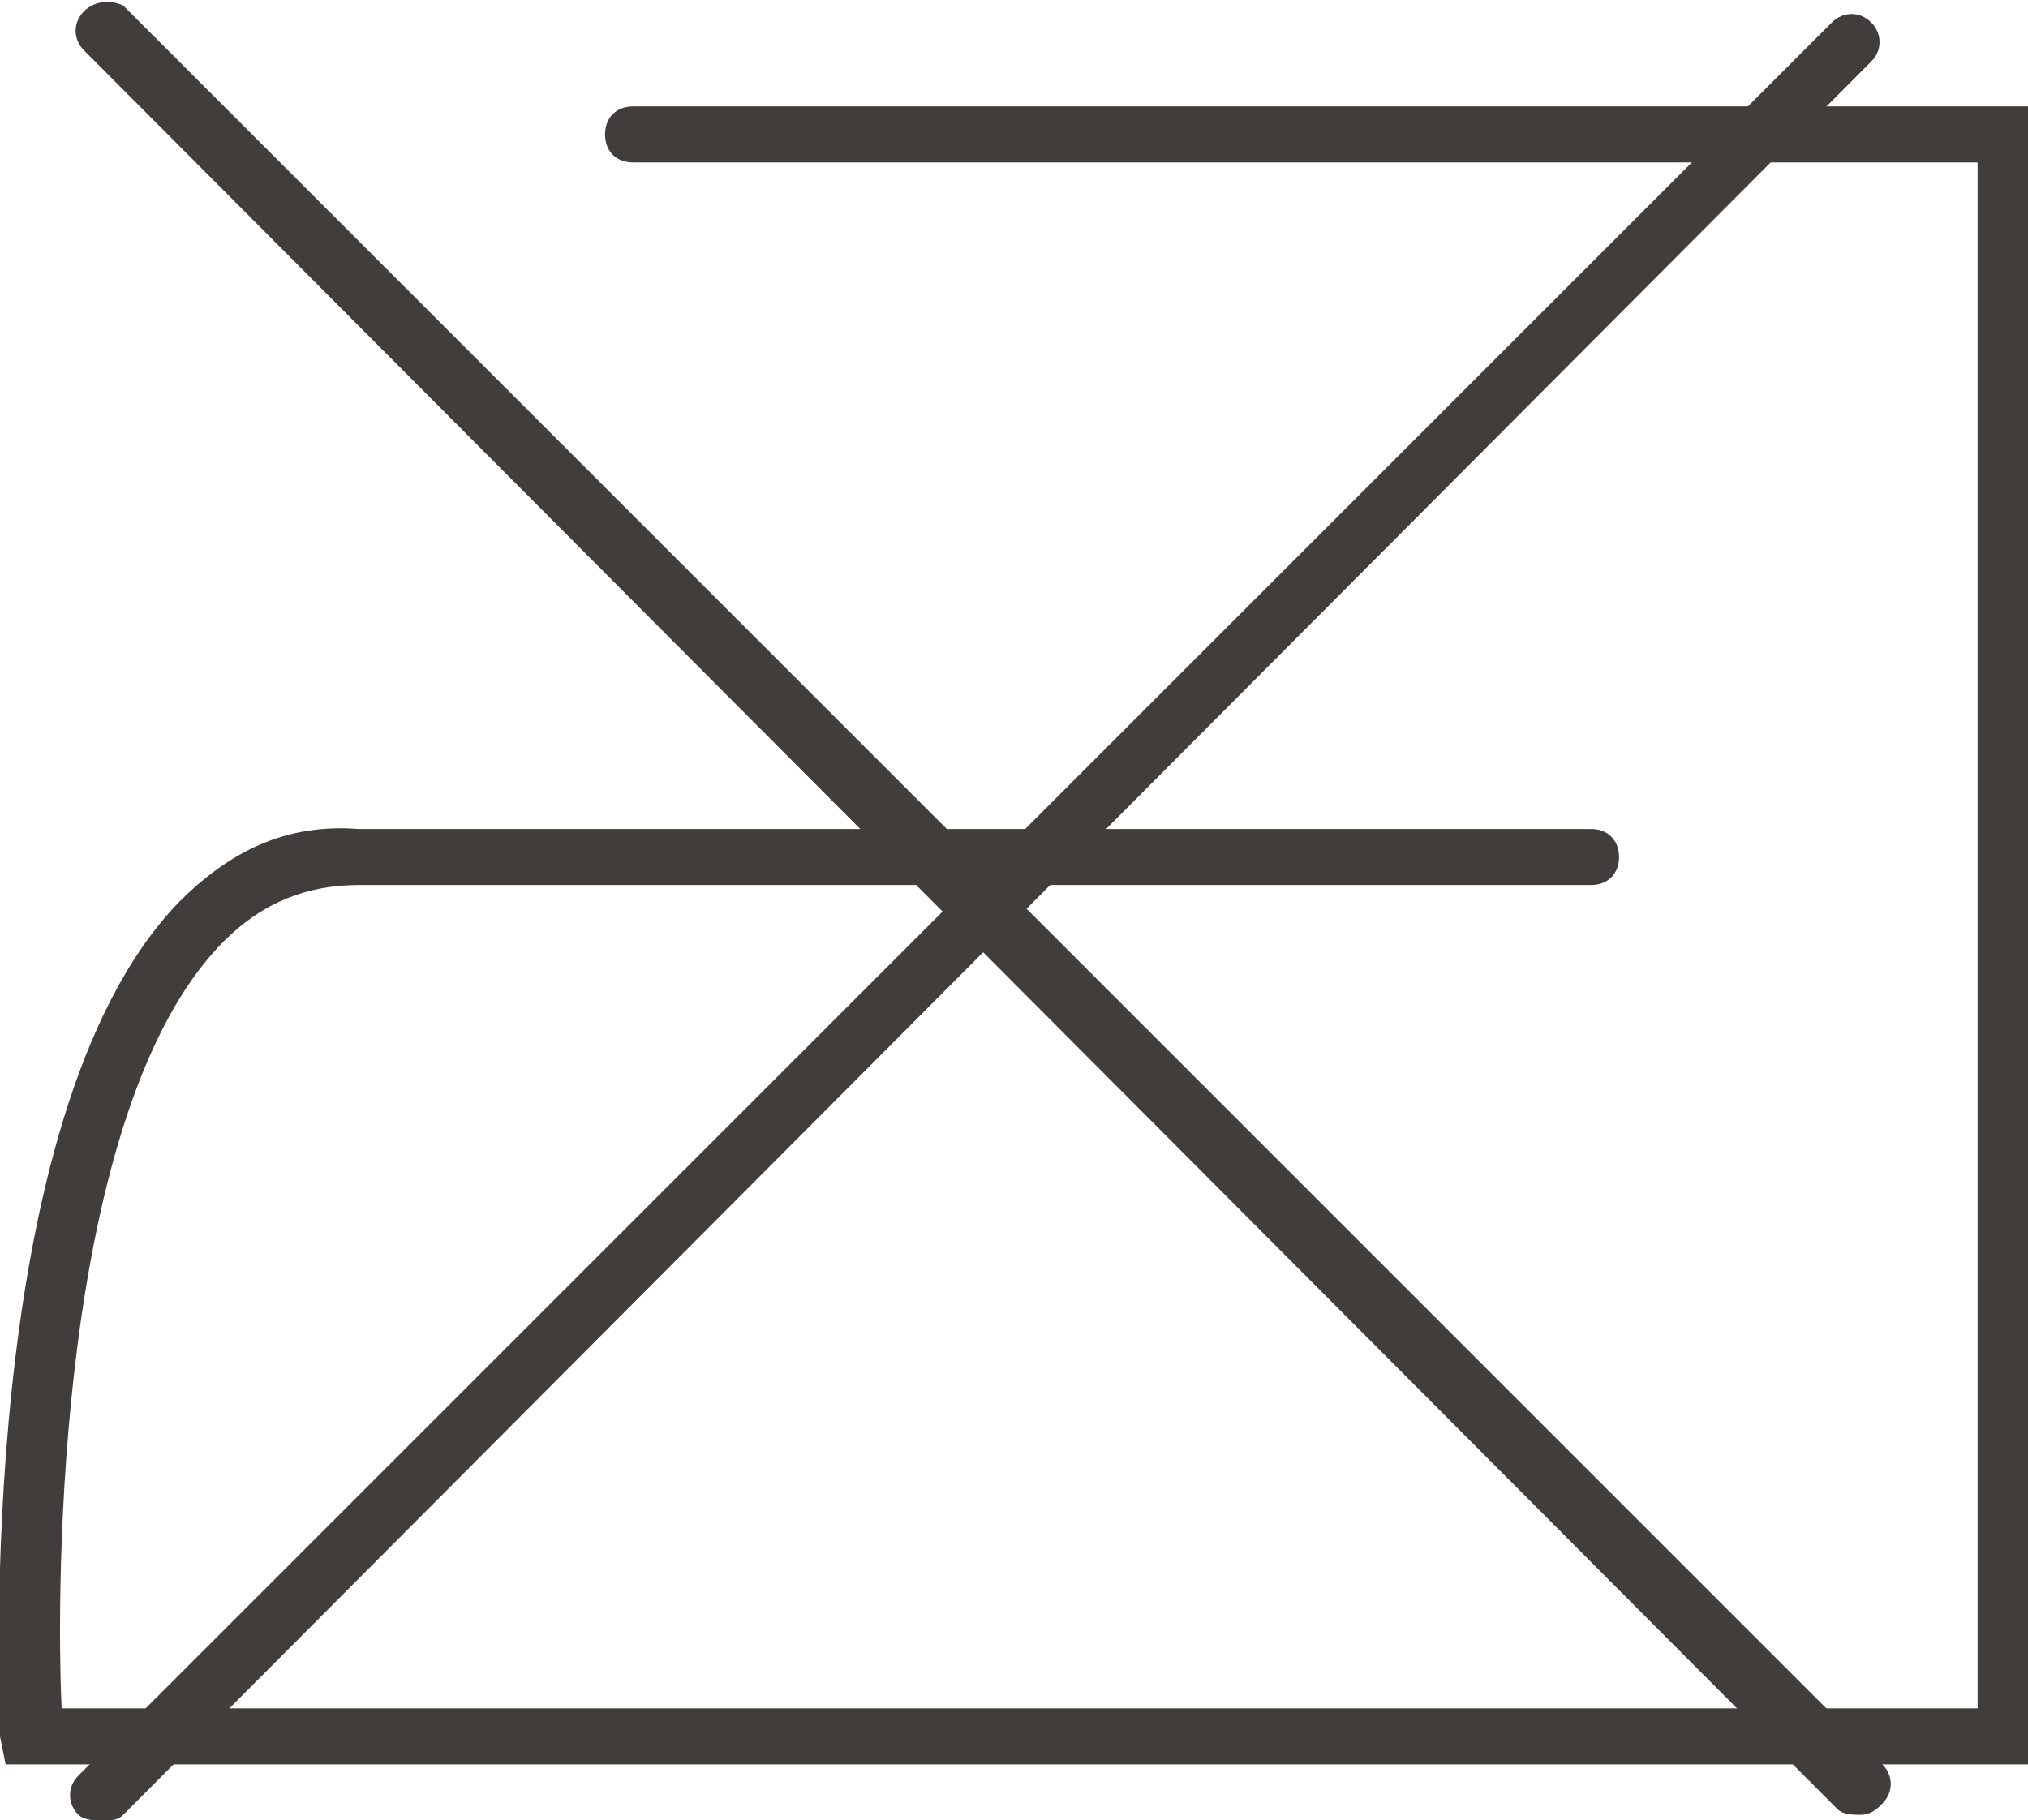
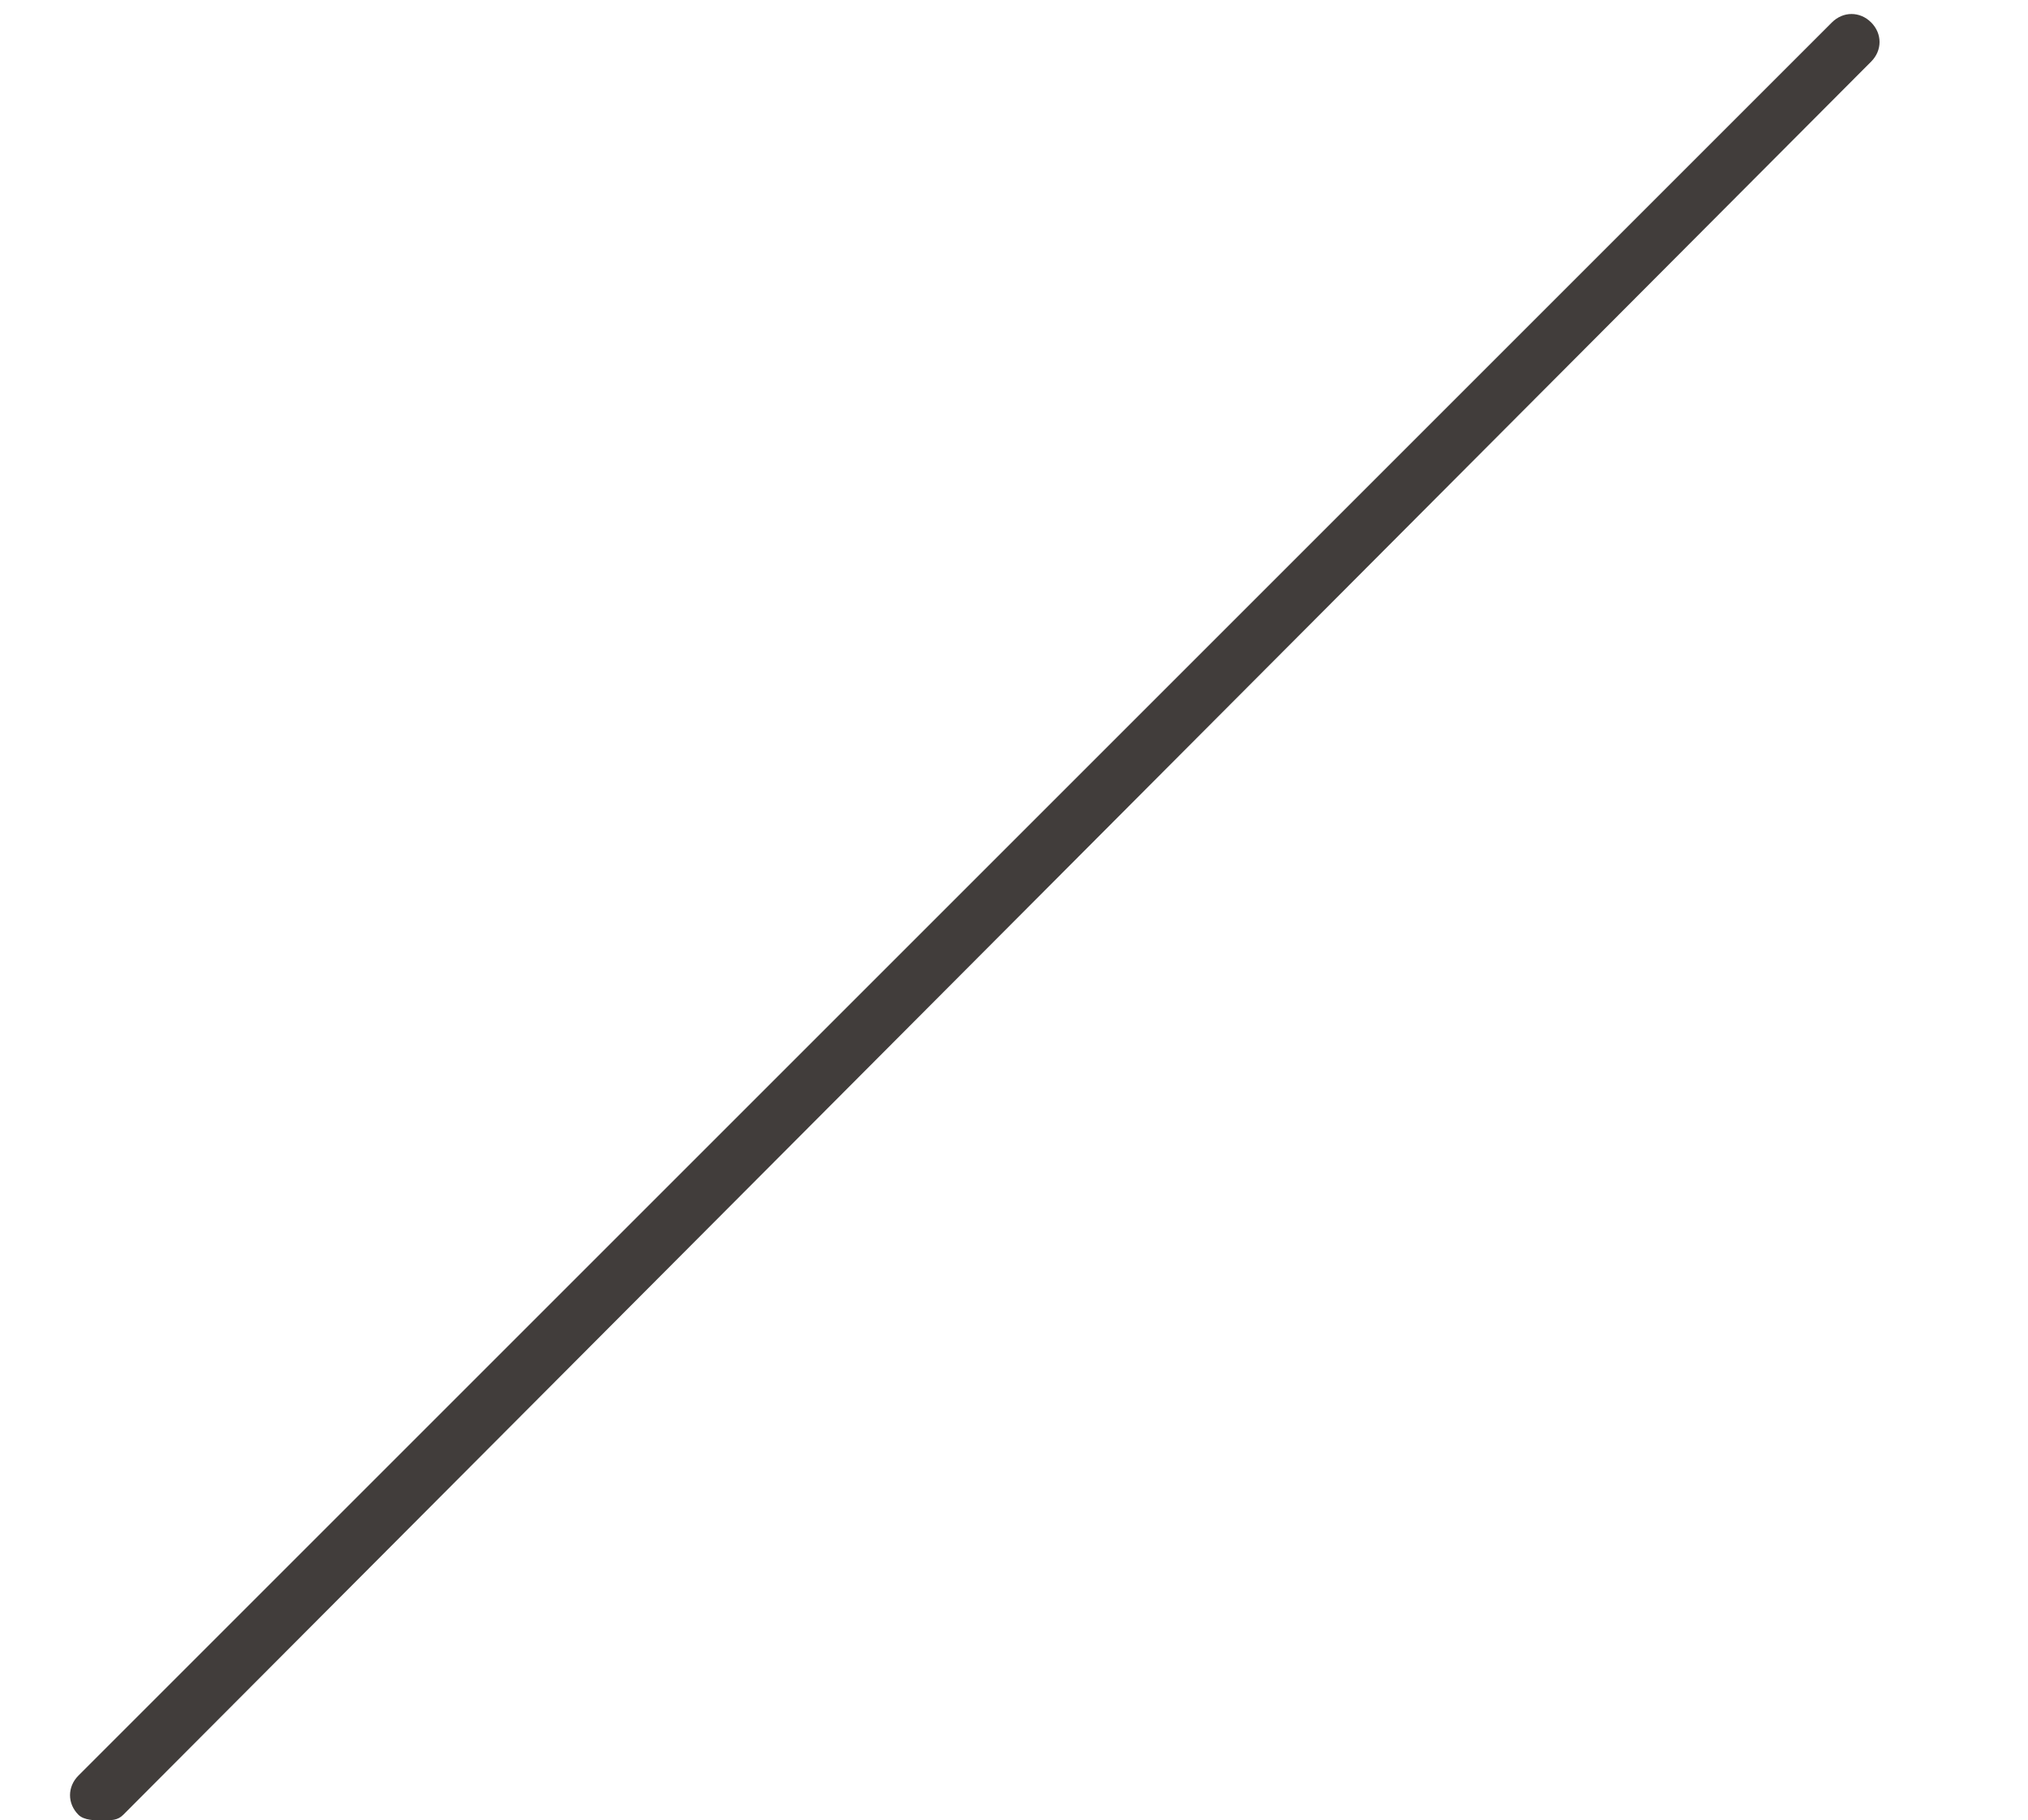
<svg xmlns="http://www.w3.org/2000/svg" version="1.1" id="Layer_1" x="0px" y="0px" viewBox="0 0 36.2 32.5" enable-background="new 0 0 36.2 32.5" xml:space="preserve">
  <g>
-     <path fill="#413D3B" d="M33.2,32.4c-0.1,0-0.3,0-0.4-0.1L1.5,0.9c-0.2-0.2-0.2-0.5,0-0.7S2,0,2.2,0.1l31.4,31.4   c0.2,0.2,0.2,0.5,0,0.7C33.5,32.3,33.4,32.4,33.2,32.4z" />
    <path fill="#413D3B" d="M1.8,32.5c-0.1,0-0.3,0-0.4-0.1c-0.2-0.2-0.2-0.5,0-0.7L32.7,0.4c0.2-0.2,0.5-0.2,0.7,0s0.2,0.5,0,0.7   L2.2,32.4C2.1,32.5,2,32.5,1.8,32.5z" />
-     <path fill="#413D3B" d="M36.2,31.5H0.1L0,31c0-0.5-0.5-11.1,3.2-14.9c0.9-0.9,1.9-1.4,3.2-1.3h22c0.3,0,0.5,0.2,0.5,0.5   s-0.2,0.5-0.5,0.5h-22c-0.9,0-1.7,0.3-2.4,1c-3,3-3,11.6-2.9,13.7h34.2V2.9H11.3c-0.3,0-0.5-0.2-0.5-0.5s0.2-0.5,0.5-0.5h24.9V31.5   z" />
  </g>
</svg>